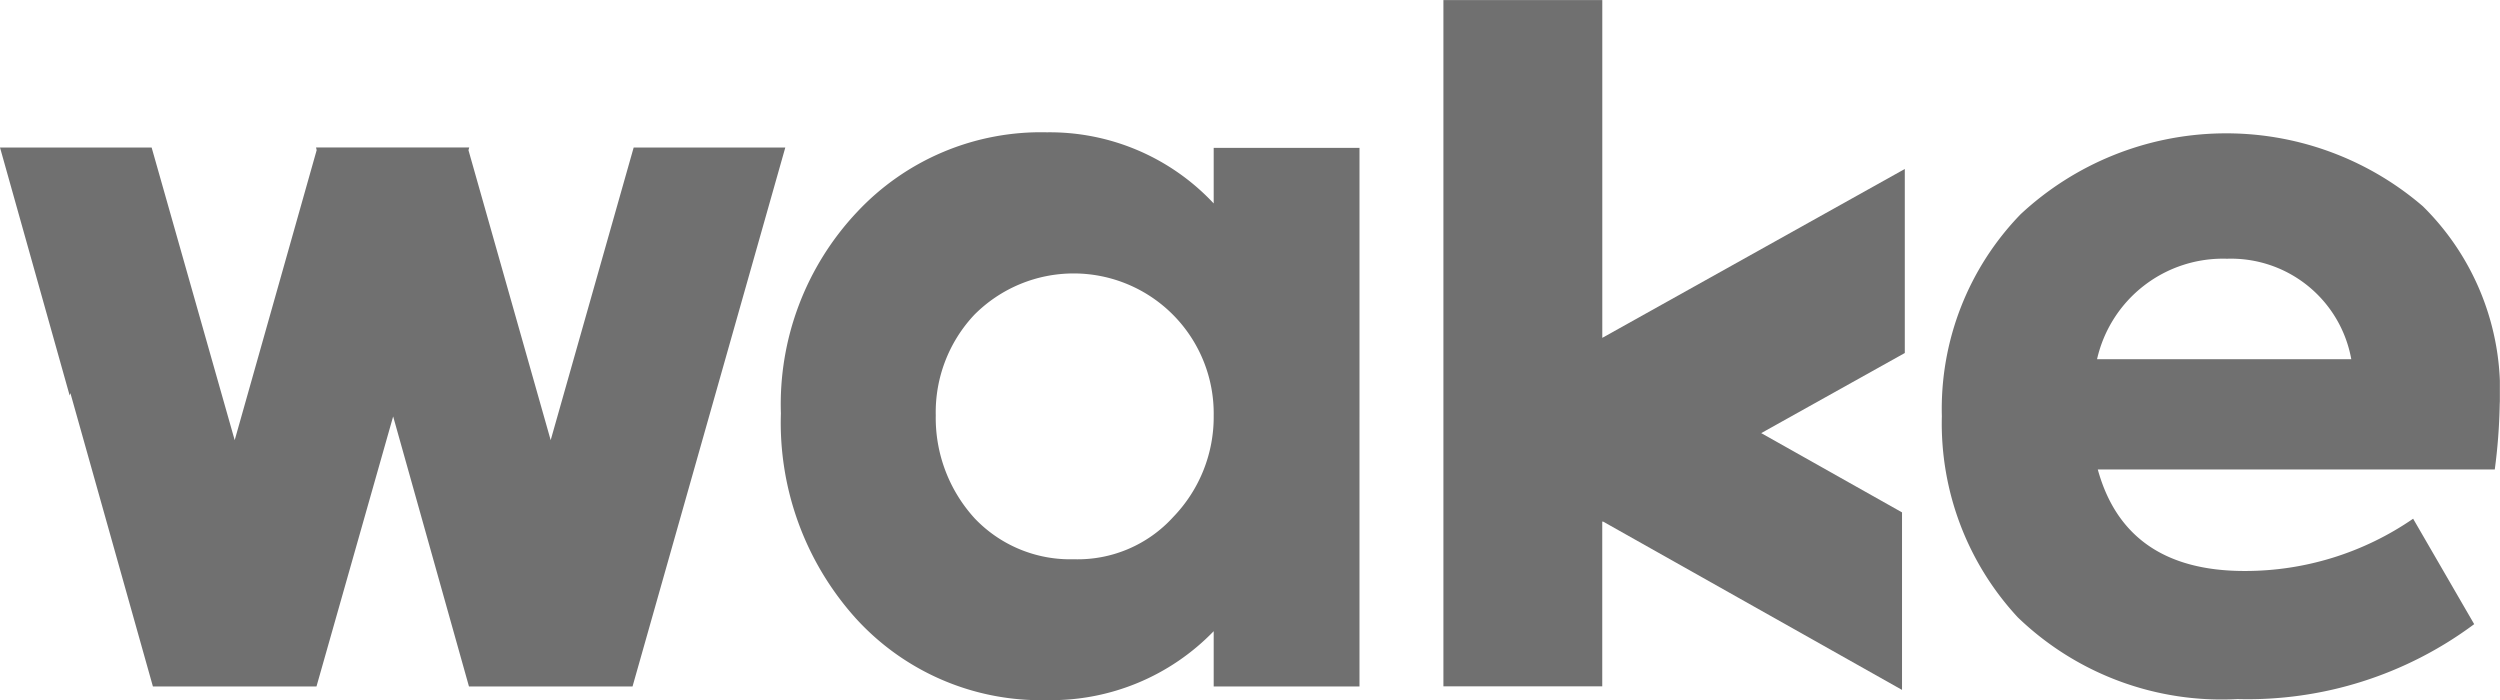
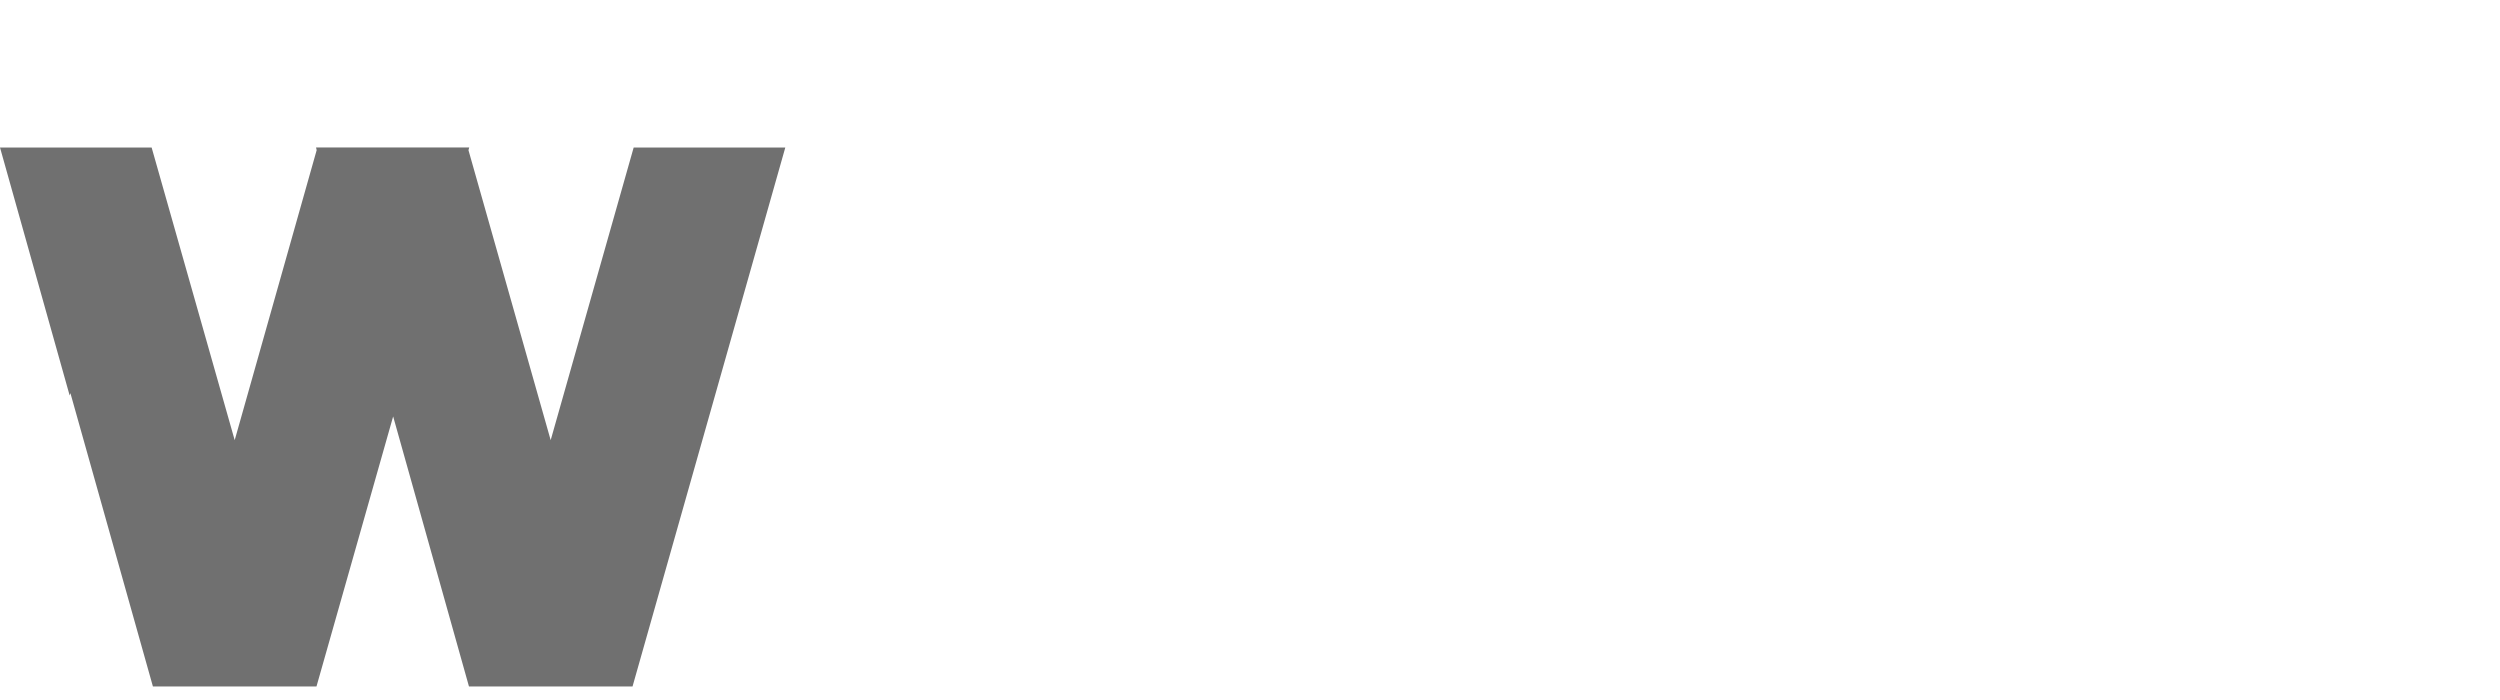
<svg xmlns="http://www.w3.org/2000/svg" id="logo-wake" width="70.304" height="19.692" viewBox="0 0 70.304 19.692">
  <defs>
    <clipPath id="clip-path">
-       <path id="Caminho_71" data-name="Caminho 71" d="M0,0H70.3V19.692H0Z" fill="none" />
-     </clipPath>
+       </clipPath>
  </defs>
-   <path id="União_1" data-name="União 1" d="M4.484,14.663l-.017.01V19.3H0V0H4.468V9.5l8.507-4.749V9.926L8.937,12.179l3.96,2.229V19.4Z" transform="translate(40.591 0.001)" fill="#707070" />
  <path id="Caminho_69" data-name="Caminho 69" d="M17.82,18.52l-2.334,8.23-2.312-8.155.021-.076H8.888l.017.076L6.6,26.75,4.264,18.52H0l1.959,6.974.021-.067L4.3,33.676H8.9l2.156-7.593,2.132,7.593h4.6L22.084,18.52Z" transform="translate(0 -14.372)" fill="#707070" />
  <g id="Grupo_50" data-name="Grupo 50" clip-path="url(#clip-path)">
    <path id="Caminho_70" data-name="Caminho 70" d="M103.495,27.476a3.706,3.706,0,0,0,2.8,1.164,3.628,3.628,0,0,0,2.8-1.191,4.049,4.049,0,0,0,1.135-2.855,3.938,3.938,0,0,0-6.734-2.826,4,4,0,0,0-1.082,2.826,4.185,4.185,0,0,0,1.082,2.882m6.734-10.405h4.1V32.217h-4.1V30.663a6.361,6.361,0,0,1-4.687,1.939,7.038,7.038,0,0,1-5.377-2.3,8.219,8.219,0,0,1-2.107-5.764,7.88,7.88,0,0,1,2.134-5.654,7.077,7.077,0,0,1,5.35-2.25,6.312,6.312,0,0,1,4.687,2V17.071Zm24.841,5.944h7.15a3.437,3.437,0,0,0-3.494-2.826,3.631,3.631,0,0,0-3.656,2.826m11.2,3.1H135.092c.526,1.912,1.912,2.855,4.129,2.855A8.325,8.325,0,0,0,143.96,27.5l1.717,2.965a10.655,10.655,0,0,1-6.655,2.107,8.258,8.258,0,0,1-6.181-2.3,8.015,8.015,0,0,1-2.134-5.654,7.859,7.859,0,0,1,2.217-5.682,8.482,8.482,0,0,1,11.31-.222,7.287,7.287,0,0,1,2.161,5.572,15.987,15.987,0,0,1-.139,1.83" transform="translate(-76.099 -12.913)" fill="#707070" />
  </g>
</svg>